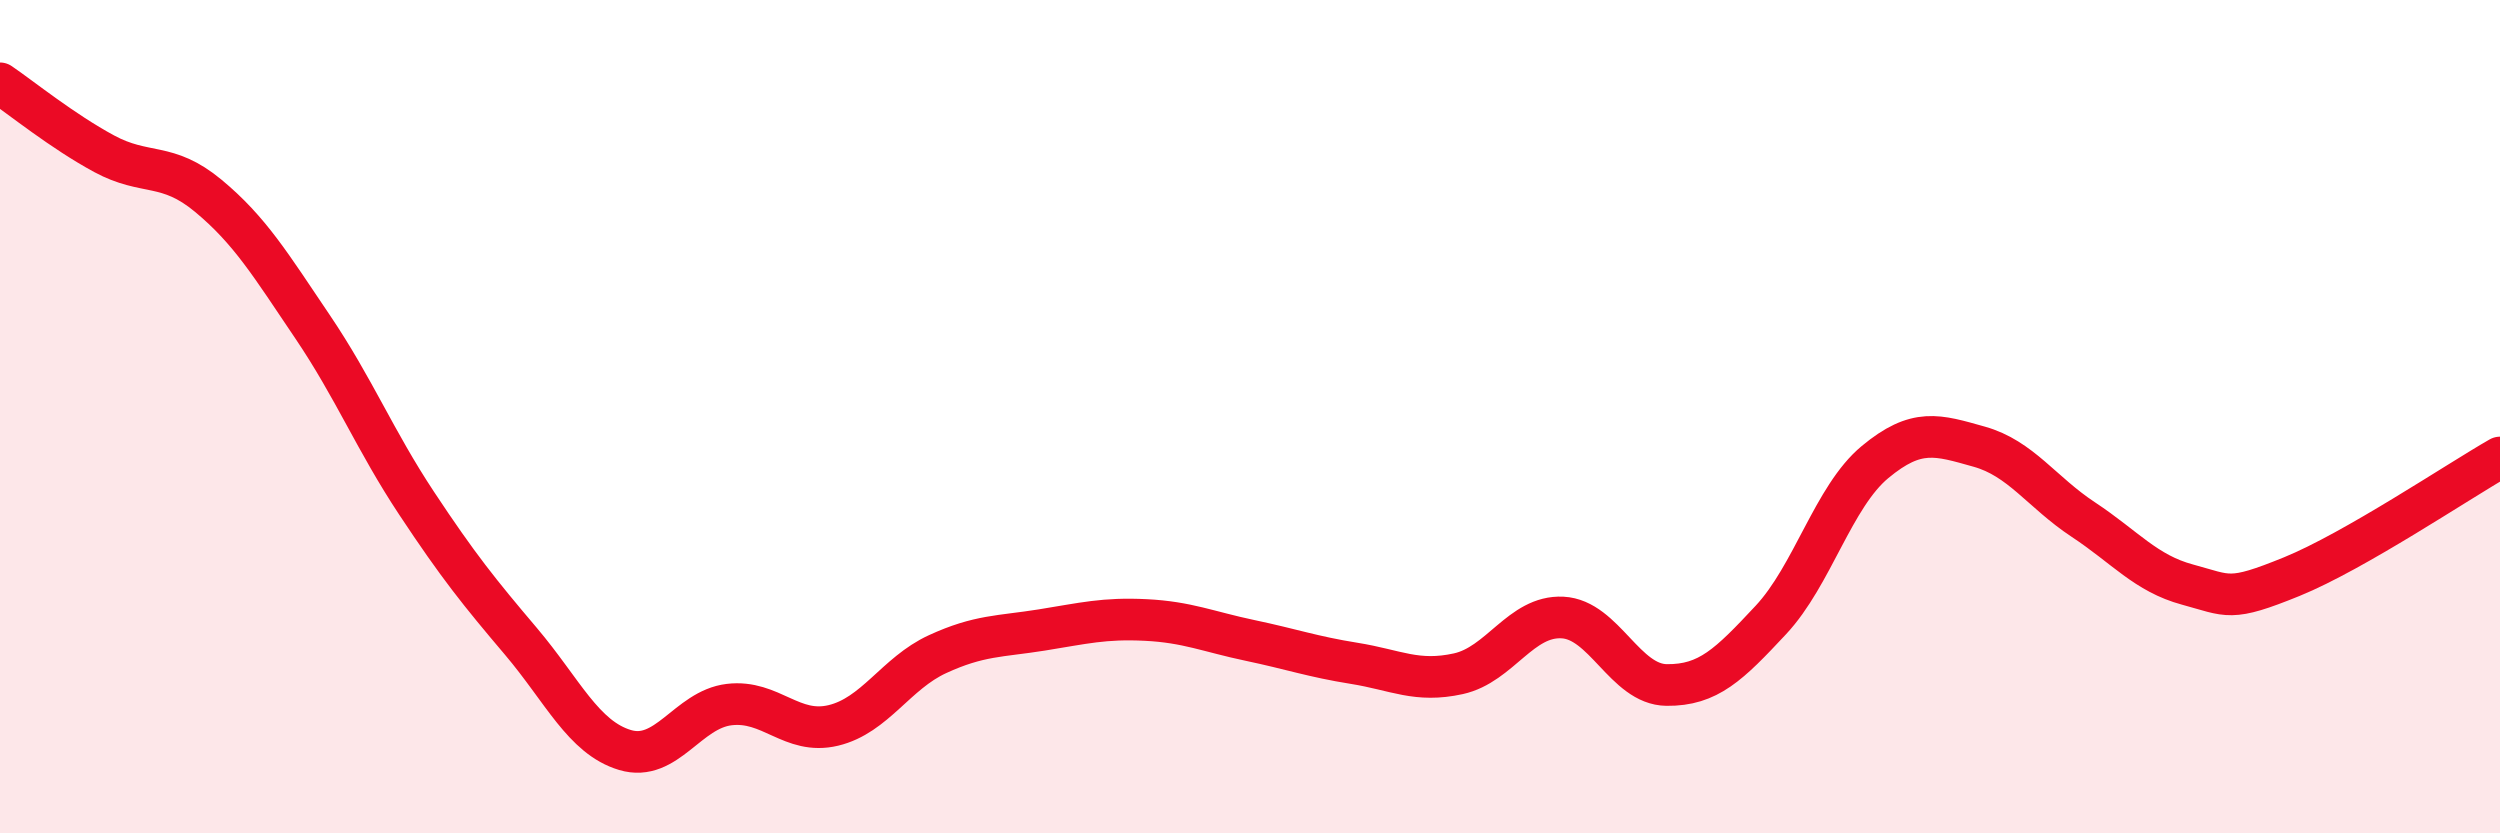
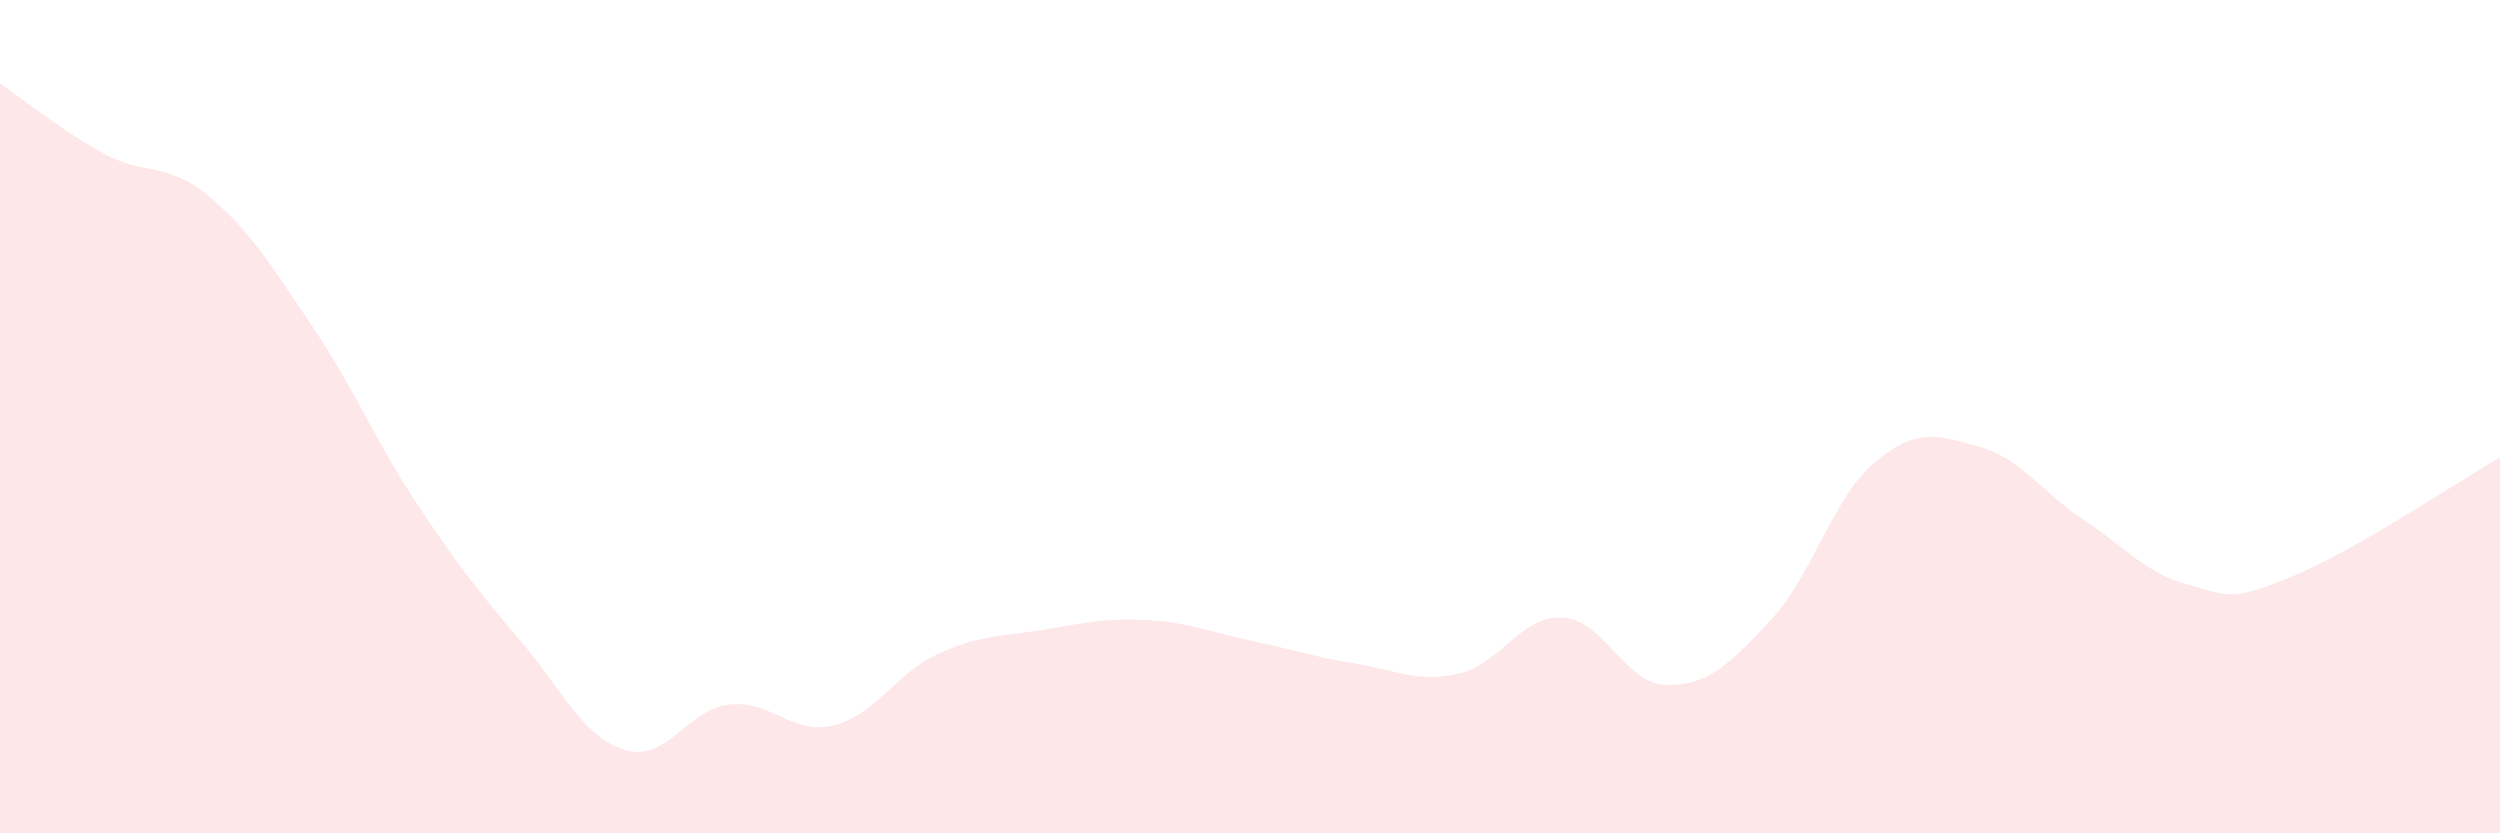
<svg xmlns="http://www.w3.org/2000/svg" width="60" height="20" viewBox="0 0 60 20">
  <path d="M 0,2 C 0.5,2.34 1.5,3.15 2.5,3.69 C 3.5,4.23 4,3.87 5,4.7 C 6,5.53 6.5,6.36 7.5,7.84 C 8.5,9.32 9,10.57 10,12.08 C 11,13.59 11.5,14.21 12.5,15.39 C 13.5,16.57 14,17.7 15,18 C 16,18.3 16.5,17.03 17.5,16.91 C 18.5,16.79 19,17.65 20,17.41 C 21,17.17 21.5,16.16 22.5,15.7 C 23.5,15.24 24,15.28 25,15.12 C 26,14.96 26.5,14.83 27.5,14.88 C 28.5,14.93 29,15.16 30,15.37 C 31,15.58 31.5,15.76 32.5,15.92 C 33.5,16.08 34,16.39 35,16.17 C 36,15.95 36.5,14.77 37.5,14.82 C 38.5,14.87 39,16.43 40,16.44 C 41,16.45 41.5,15.95 42.5,14.88 C 43.5,13.81 44,11.92 45,11.09 C 46,10.26 46.5,10.44 47.5,10.72 C 48.5,11 49,11.81 50,12.47 C 51,13.13 51.5,13.76 52.5,14.03 C 53.5,14.3 53.5,14.45 55,13.84 C 56.5,13.23 59,11.55 60,10.98L60 20L0 20Z" fill="#EB0A25" opacity="0.1" stroke-linecap="round" stroke-linejoin="round" />
-   <path d="M 0,2 C 0.5,2.34 1.5,3.15 2.5,3.69 C 3.5,4.23 4,3.87 5,4.7 C 6,5.53 6.5,6.36 7.5,7.84 C 8.5,9.32 9,10.57 10,12.08 C 11,13.59 11.5,14.21 12.5,15.39 C 13.5,16.57 14,17.7 15,18 C 16,18.3 16.5,17.03 17.5,16.91 C 18.5,16.79 19,17.65 20,17.41 C 21,17.17 21.5,16.16 22.5,15.7 C 23.5,15.24 24,15.28 25,15.12 C 26,14.96 26.5,14.83 27.5,14.88 C 28.5,14.93 29,15.16 30,15.37 C 31,15.58 31.5,15.76 32.5,15.92 C 33.5,16.08 34,16.39 35,16.17 C 36,15.95 36.5,14.77 37.5,14.82 C 38.5,14.87 39,16.43 40,16.44 C 41,16.45 41.5,15.95 42.5,14.88 C 43.5,13.81 44,11.92 45,11.09 C 46,10.26 46.5,10.44 47.5,10.72 C 48.5,11 49,11.81 50,12.47 C 51,13.13 51.5,13.76 52.5,14.03 C 53.5,14.3 53.5,14.45 55,13.84 C 56.5,13.23 59,11.55 60,10.98" stroke="#EB0A25" stroke-width="1" fill="none" stroke-linecap="round" stroke-linejoin="round" />
</svg>